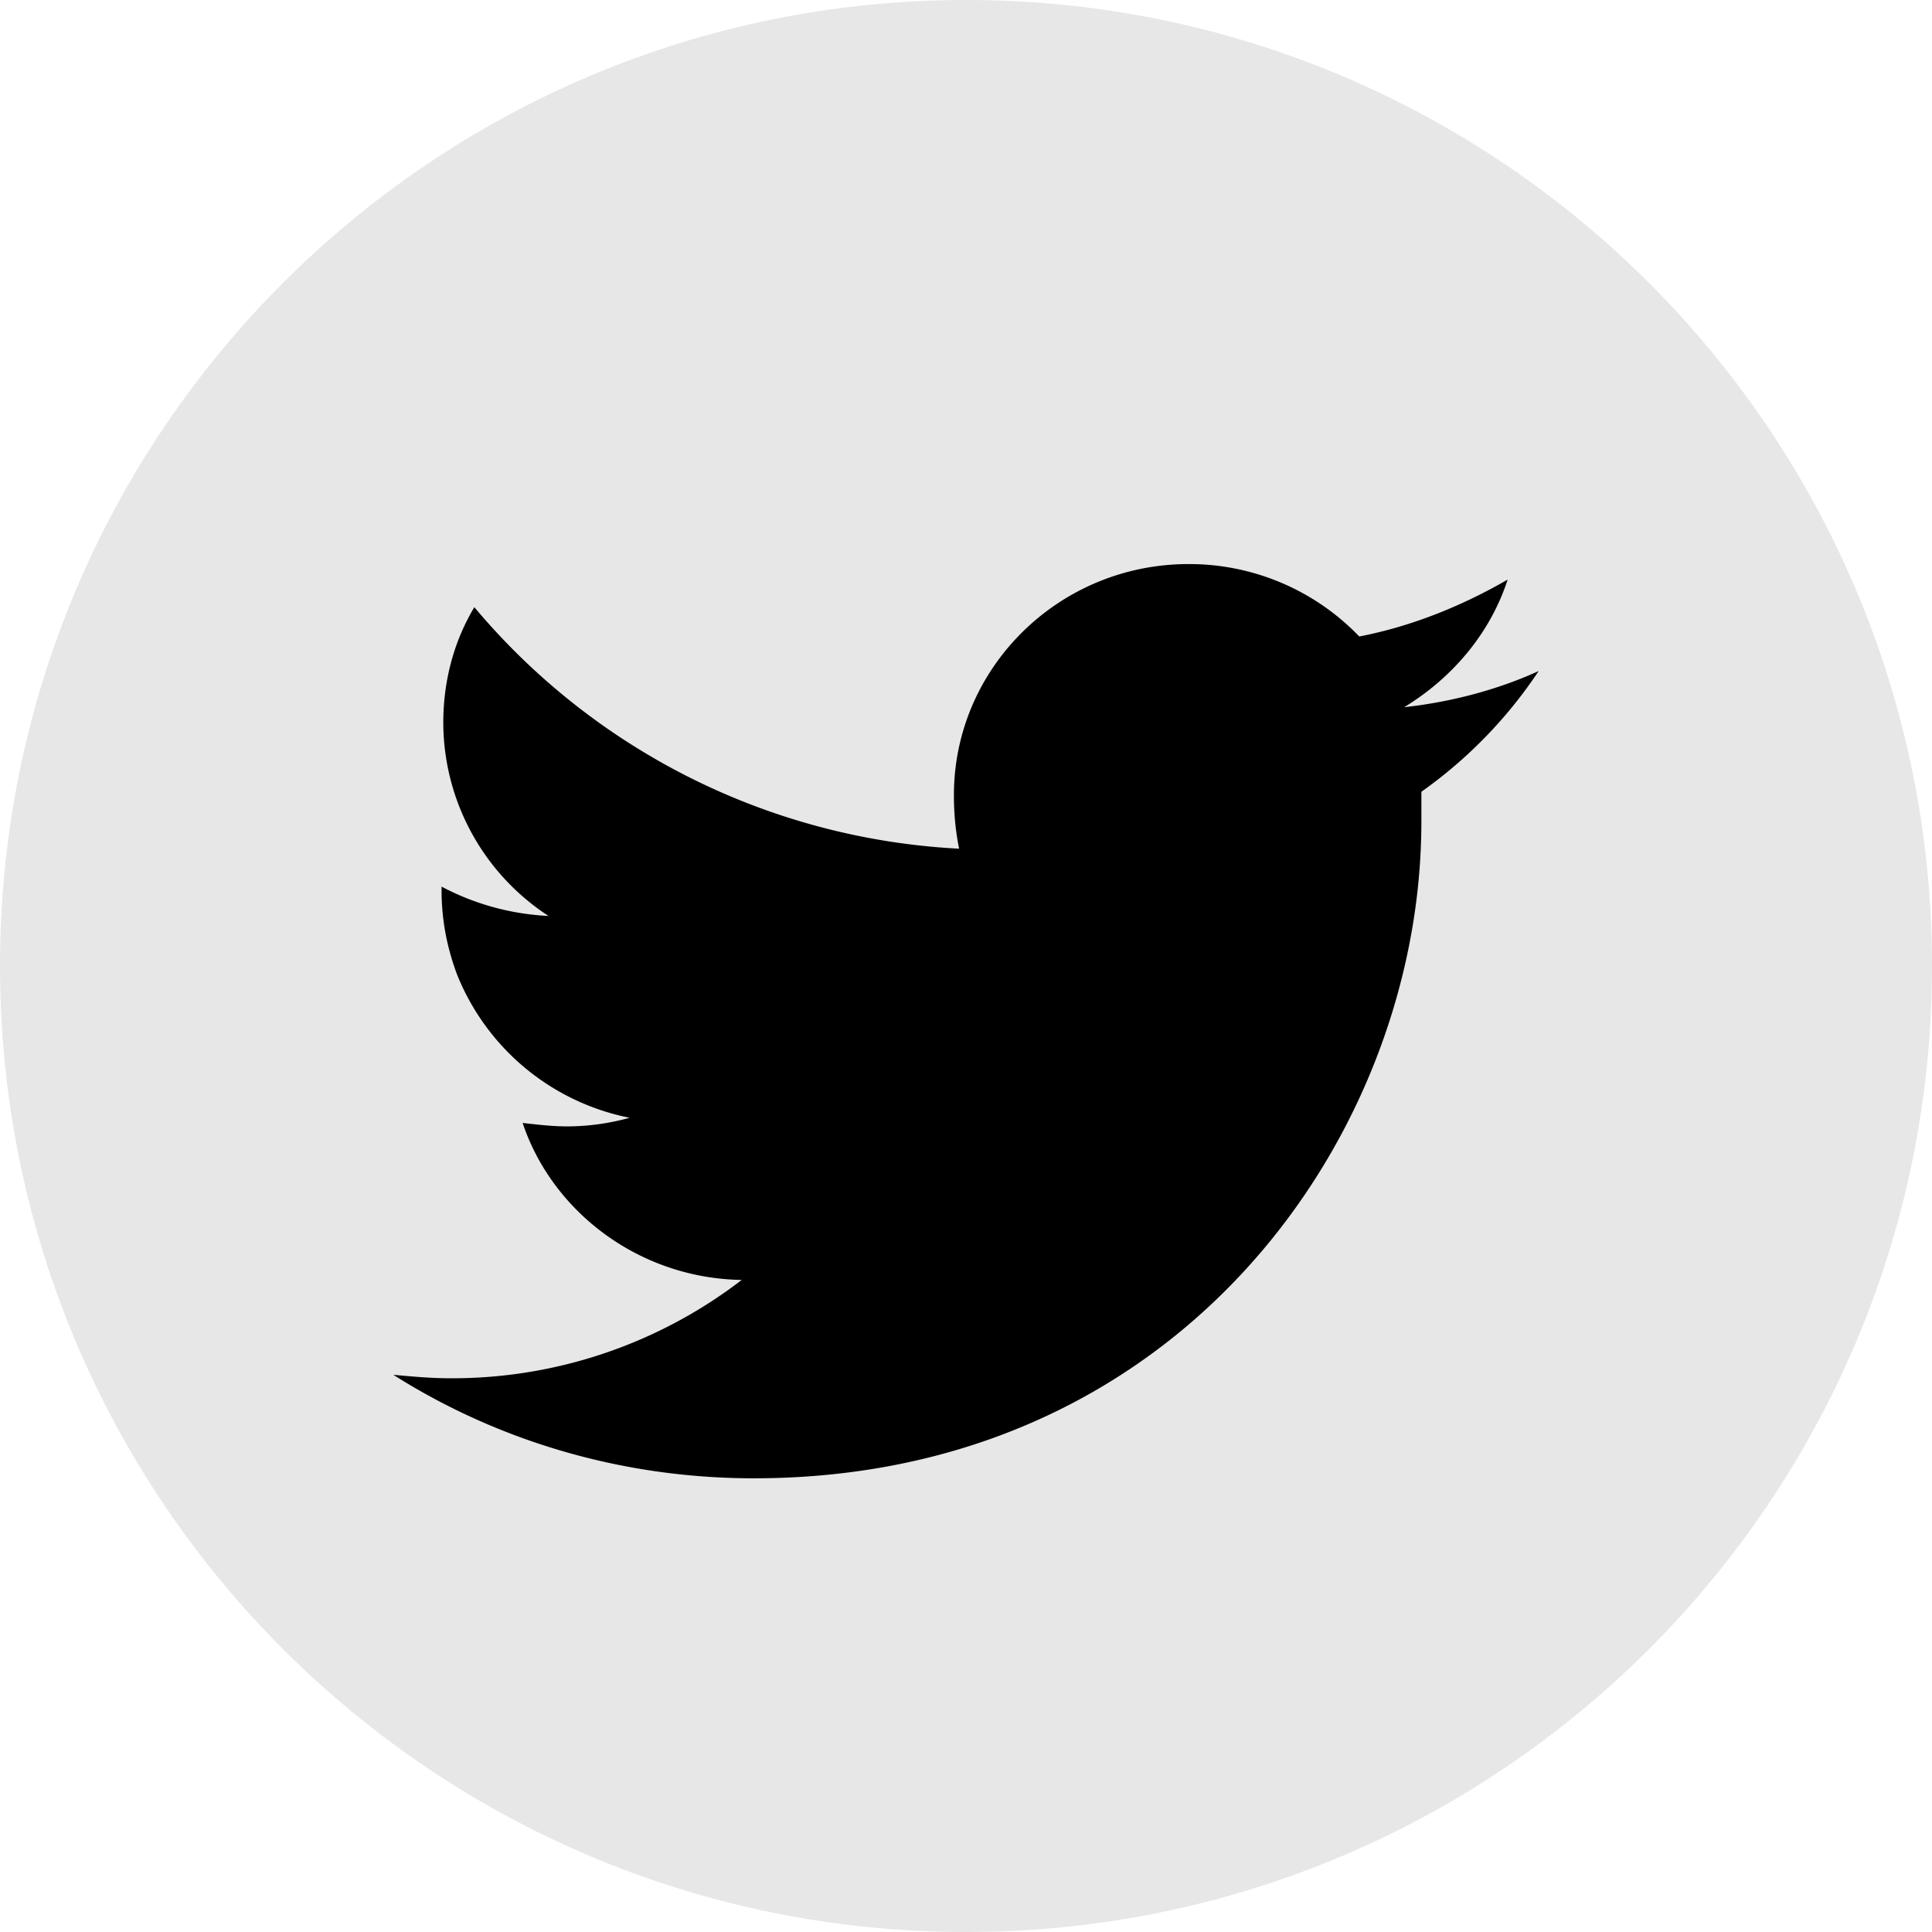
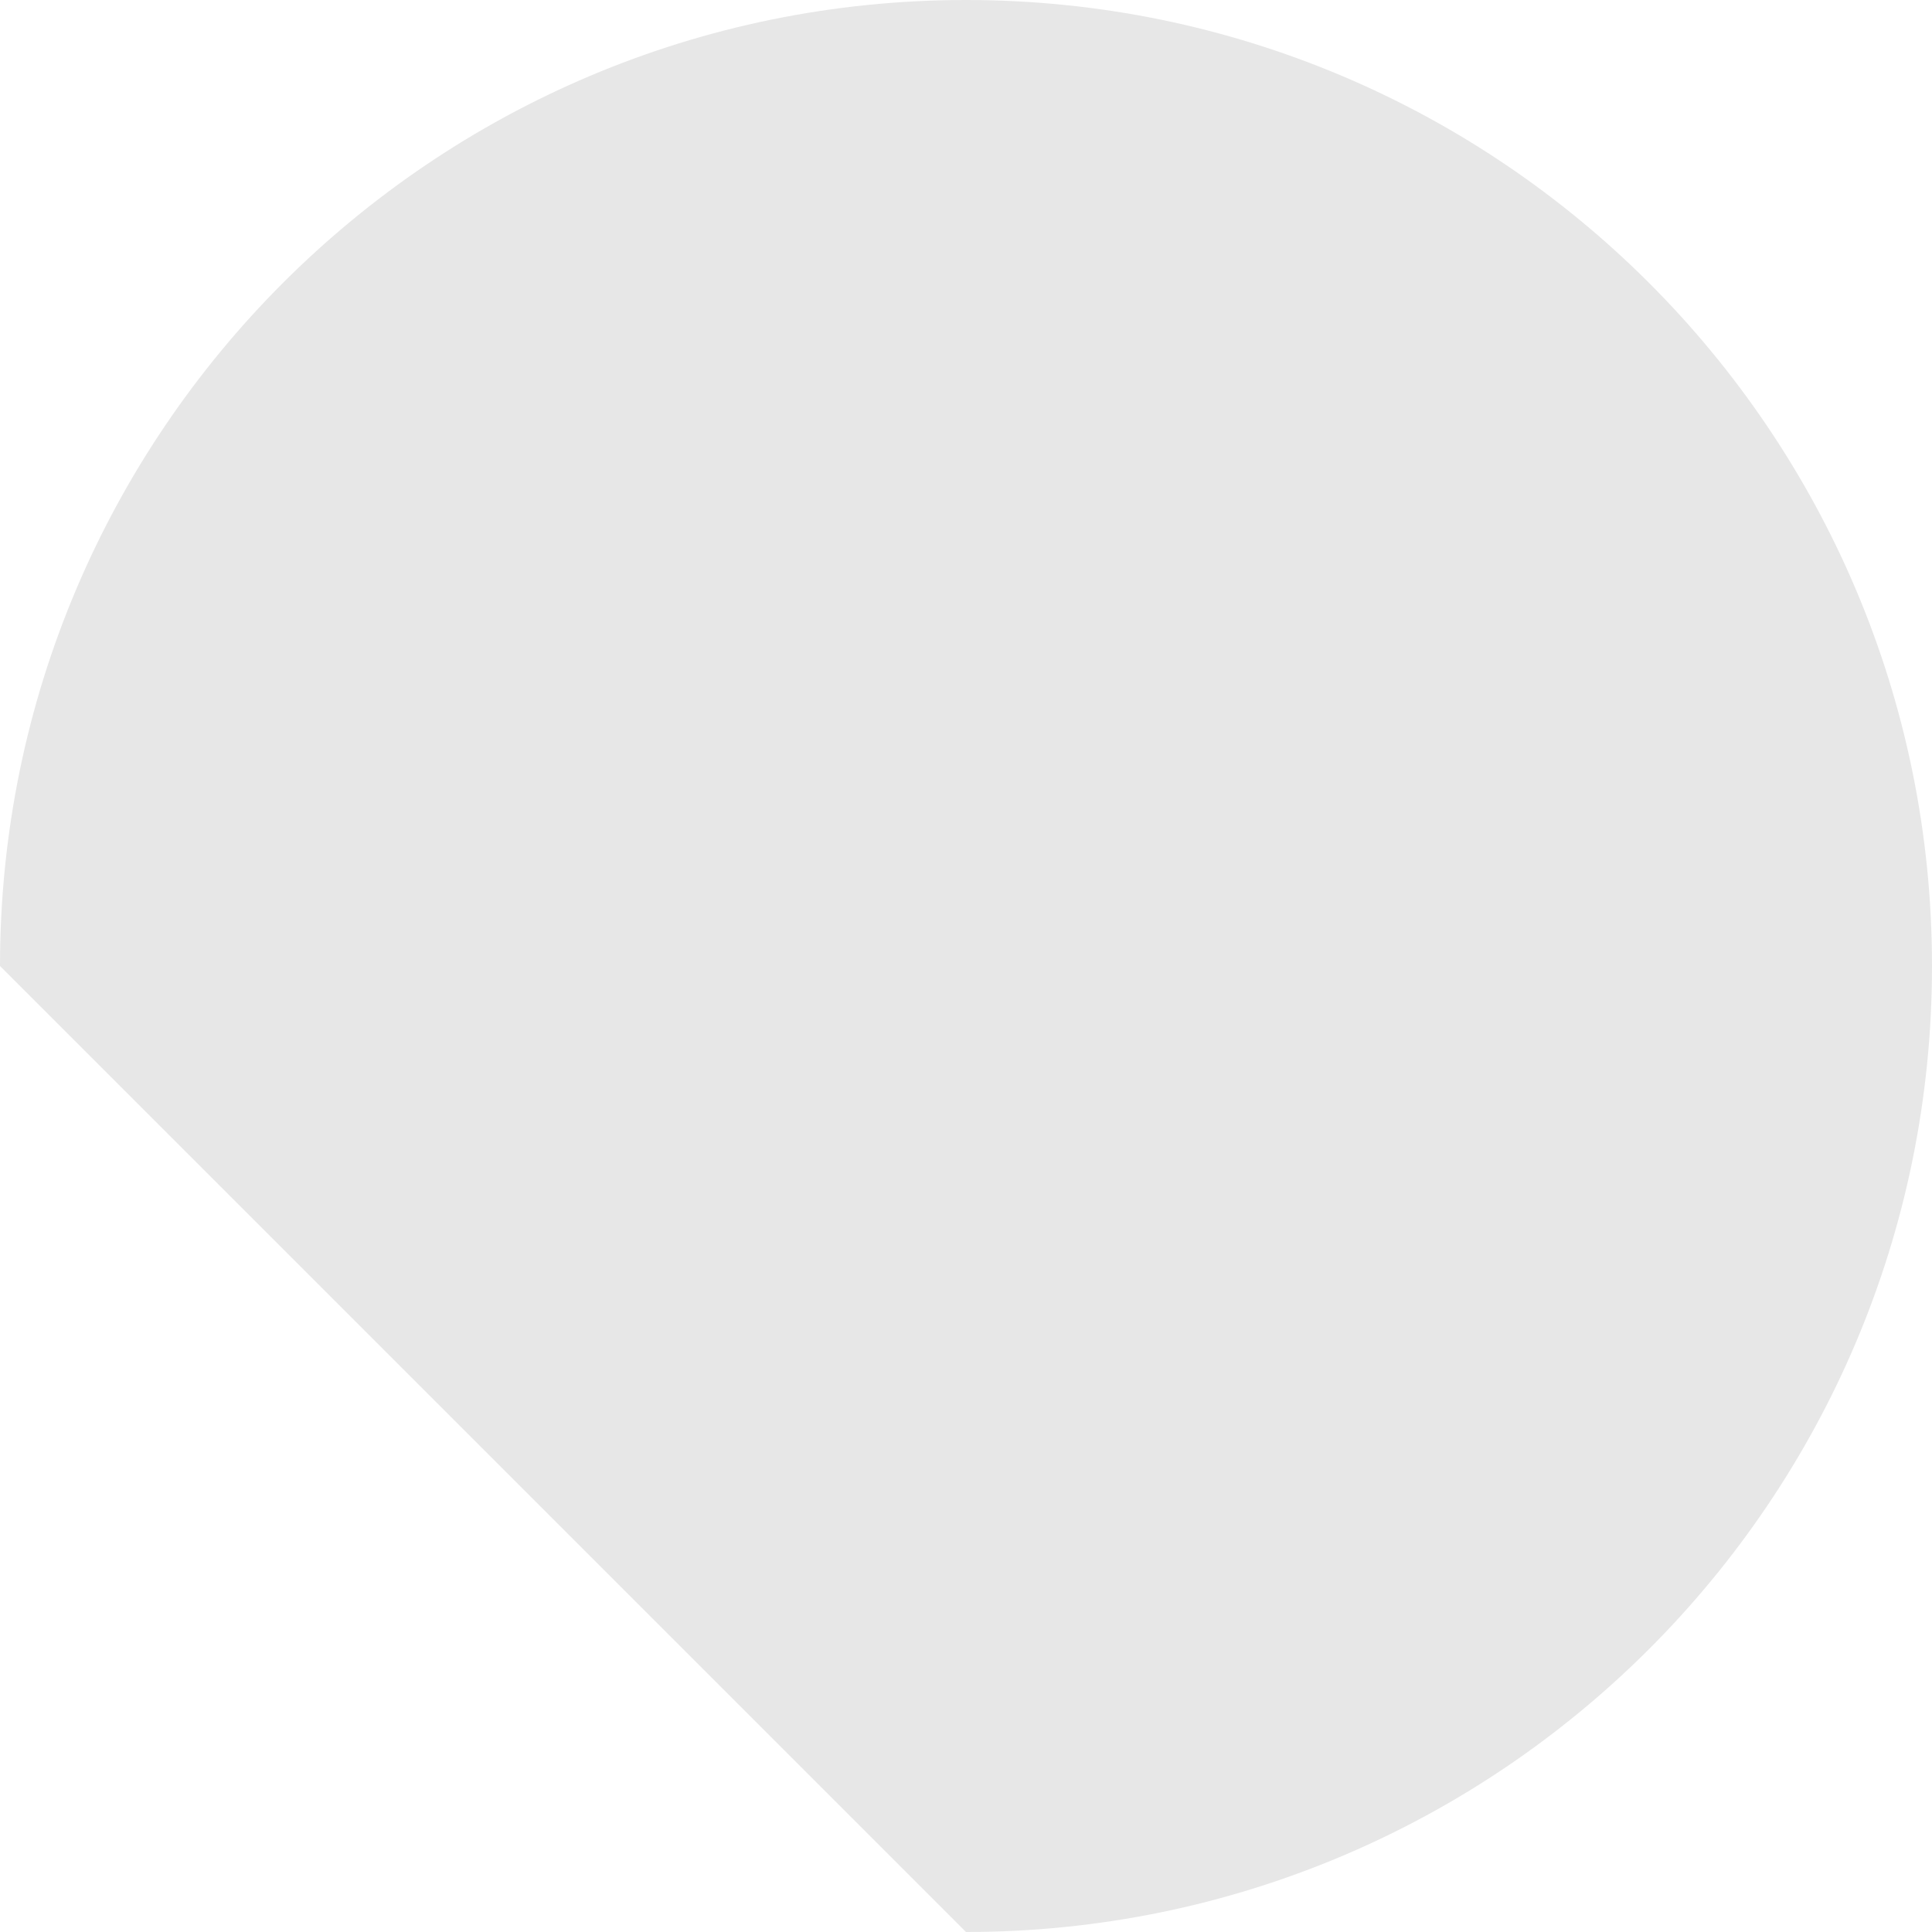
<svg xmlns="http://www.w3.org/2000/svg" xmlns:xlink="http://www.w3.org/1999/xlink" class="social-icon" width="54" height="54">
  <defs>
    <symbol viewBox="0 0 54 54" id="icon-twitter">
-       <path d="M27 54c14.912 0 27-12.088 27-27S41.912 0 27 0 0 12.088 0 27s12.088 27 27 27z" style="fill:#E7E7E7; fill:#E7E7E7;" />
+       <path d="M27 54c14.912 0 27-12.088 27-27S41.912 0 27 0 0 12.088 0 27z" style="fill:#E7E7E7; fill:#E7E7E7;" />
      <circle cx="27" cy="27" r="26.5" fill="none" style="stroke:none; stroke:none;" />
-       <path d="M43.007 18.755c-1.158.53-2.46.868-3.761 1.012 1.35-.82 2.41-2.073 2.893-3.567-1.254.723-2.652 1.301-4.147 1.59a6.585 6.585 0 0 0-4.773-2.024c-3.616 0-6.557 2.893-6.557 6.46 0 .53.048 1.013.145 1.495a18.949 18.949 0 0 1-13.549-6.75c-.578.964-.868 2.073-.868 3.23a6.465 6.465 0 0 0 2.941 5.4 7.097 7.097 0 0 1-2.989-.82v.097c0 .82.145 1.591.434 2.363a6.578 6.578 0 0 0 4.822 4.001 6.561 6.561 0 0 1-1.736.241c-.434 0-.82-.048-1.254-.096.82 2.459 3.23 4.34 6.123 4.388a13.28 13.28 0 0 1-8.148 2.748c-.53 0-1.06-.048-1.59-.097 2.892 1.832 6.364 2.893 10.076 2.893 10.27 0 16.586-7.087 18.225-14.464.29-1.302.434-2.604.434-3.905v-.82a12.833 12.833 0 0 0 3.279-3.375z" style="fill:black; fill:black" />
    </symbol>
  </defs>
  <use xlink:href="#icon-twitter" />
</svg>